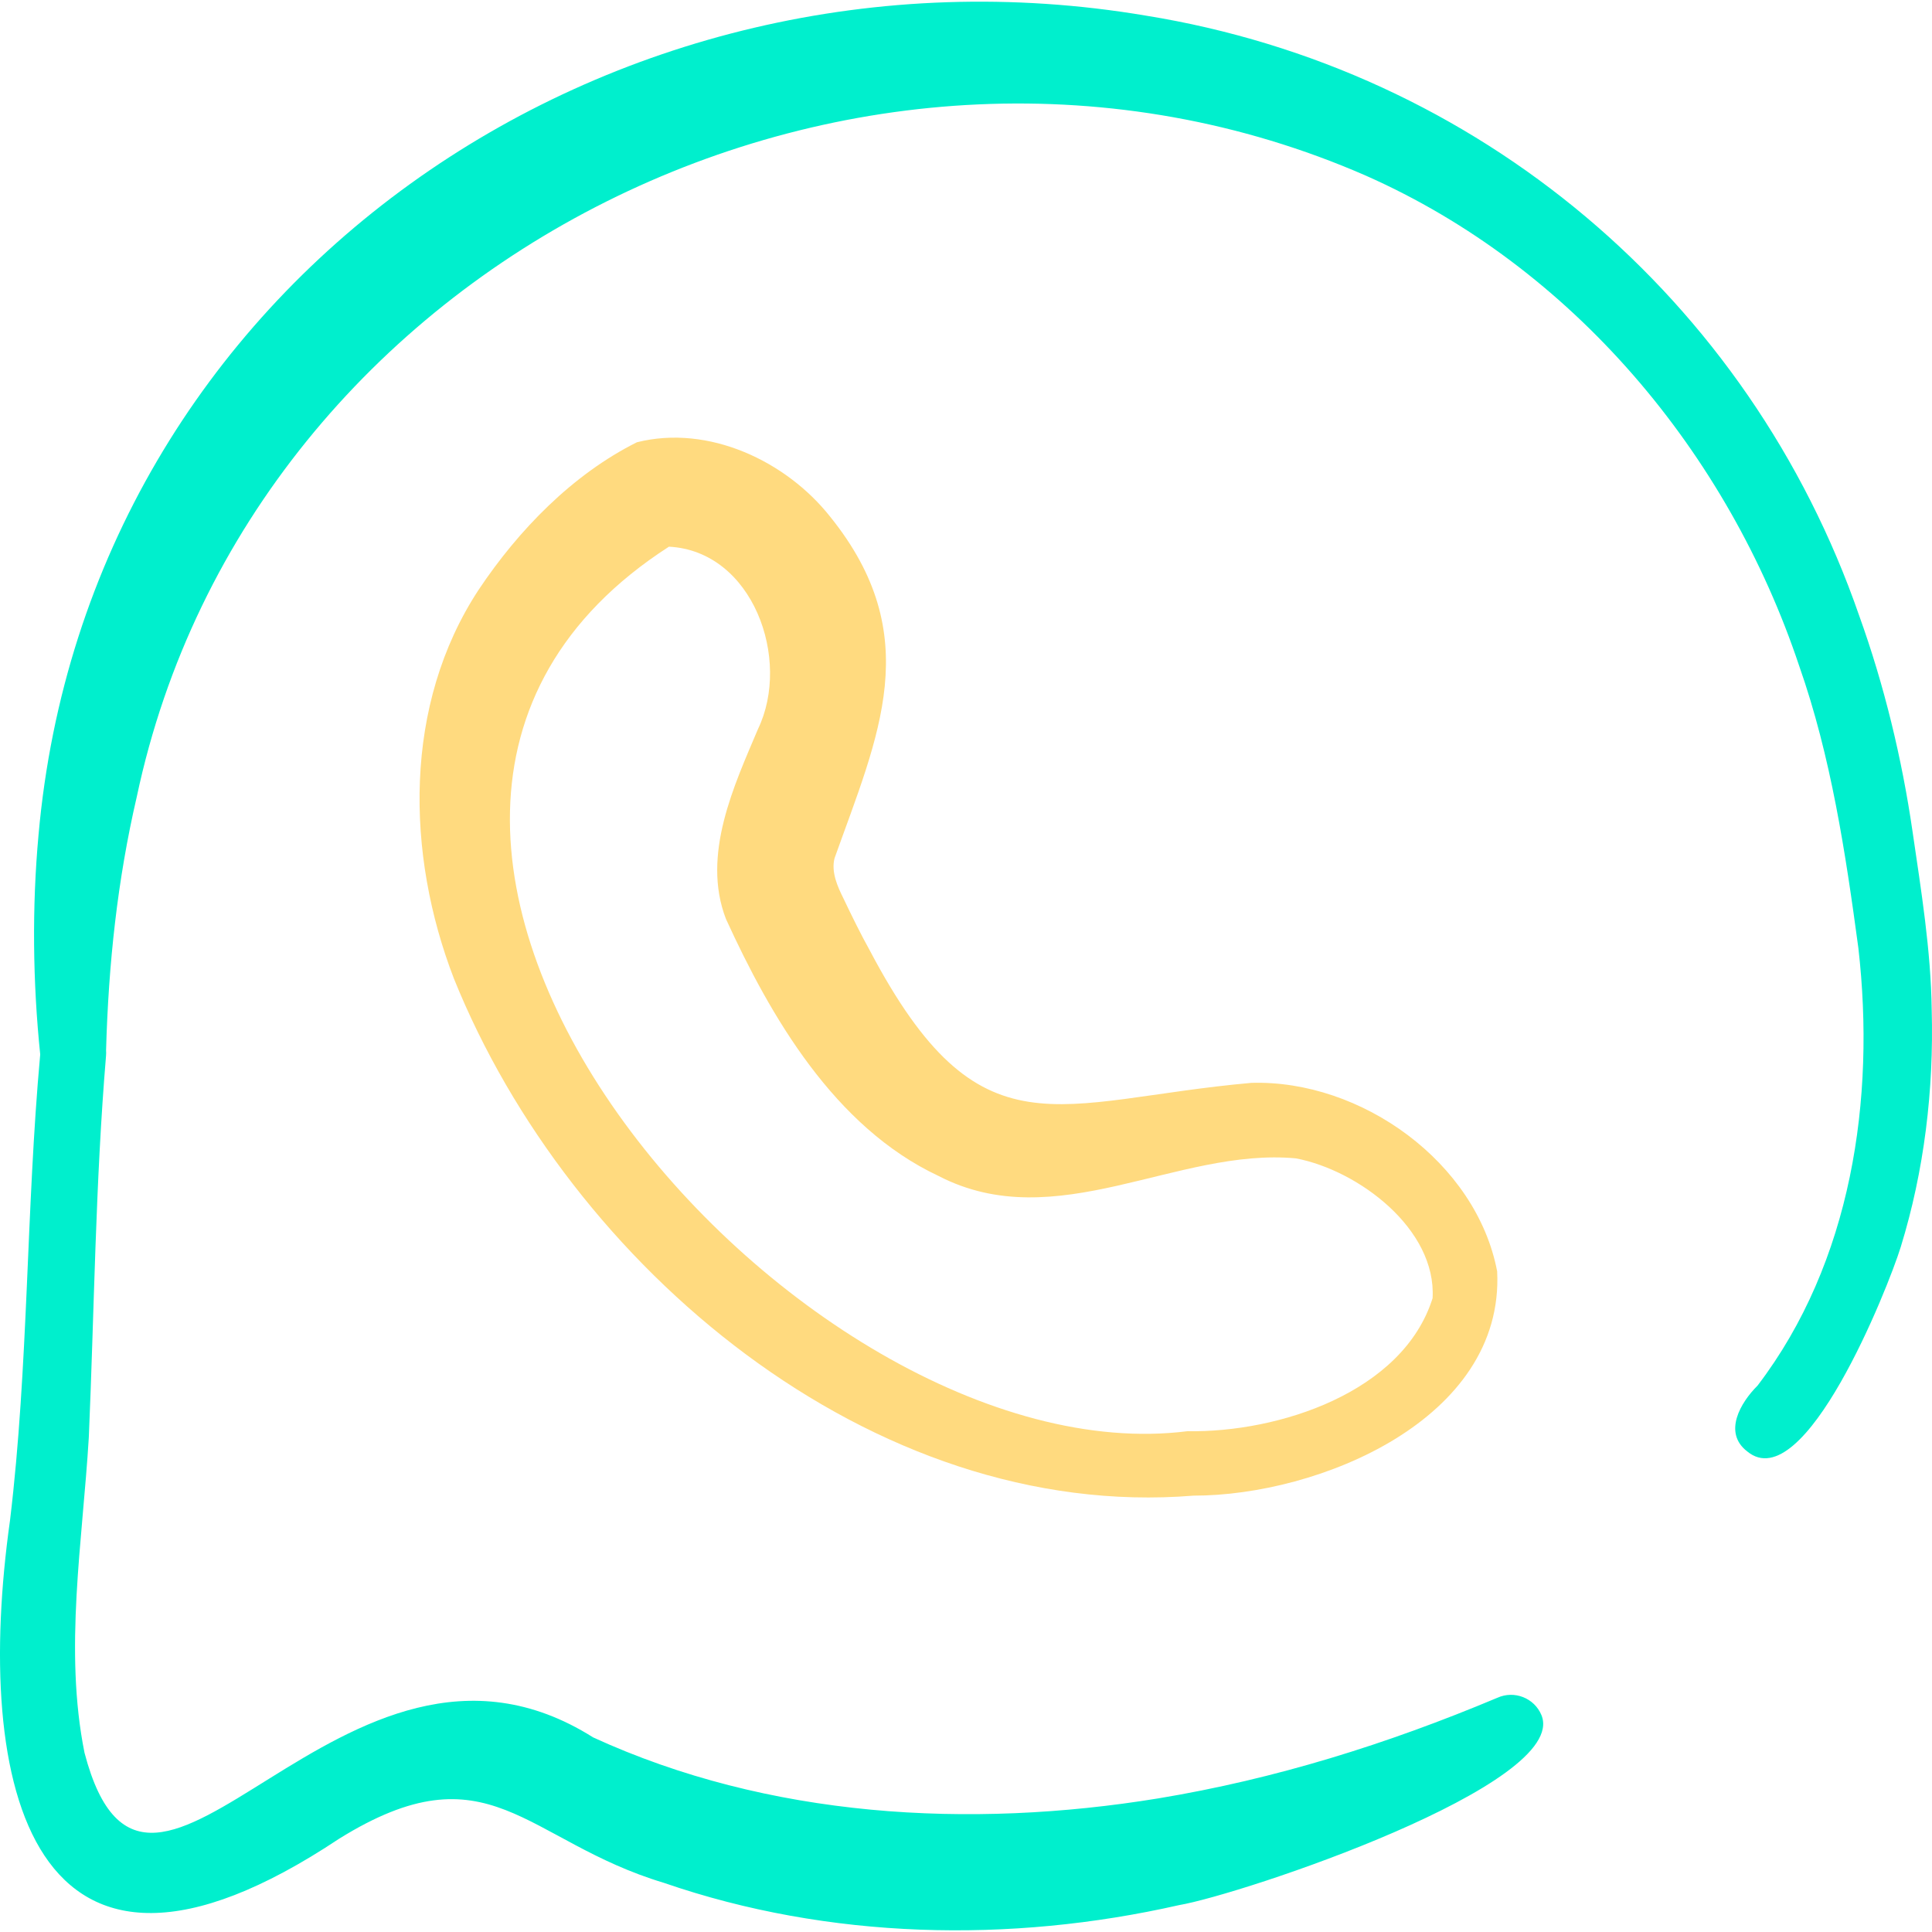
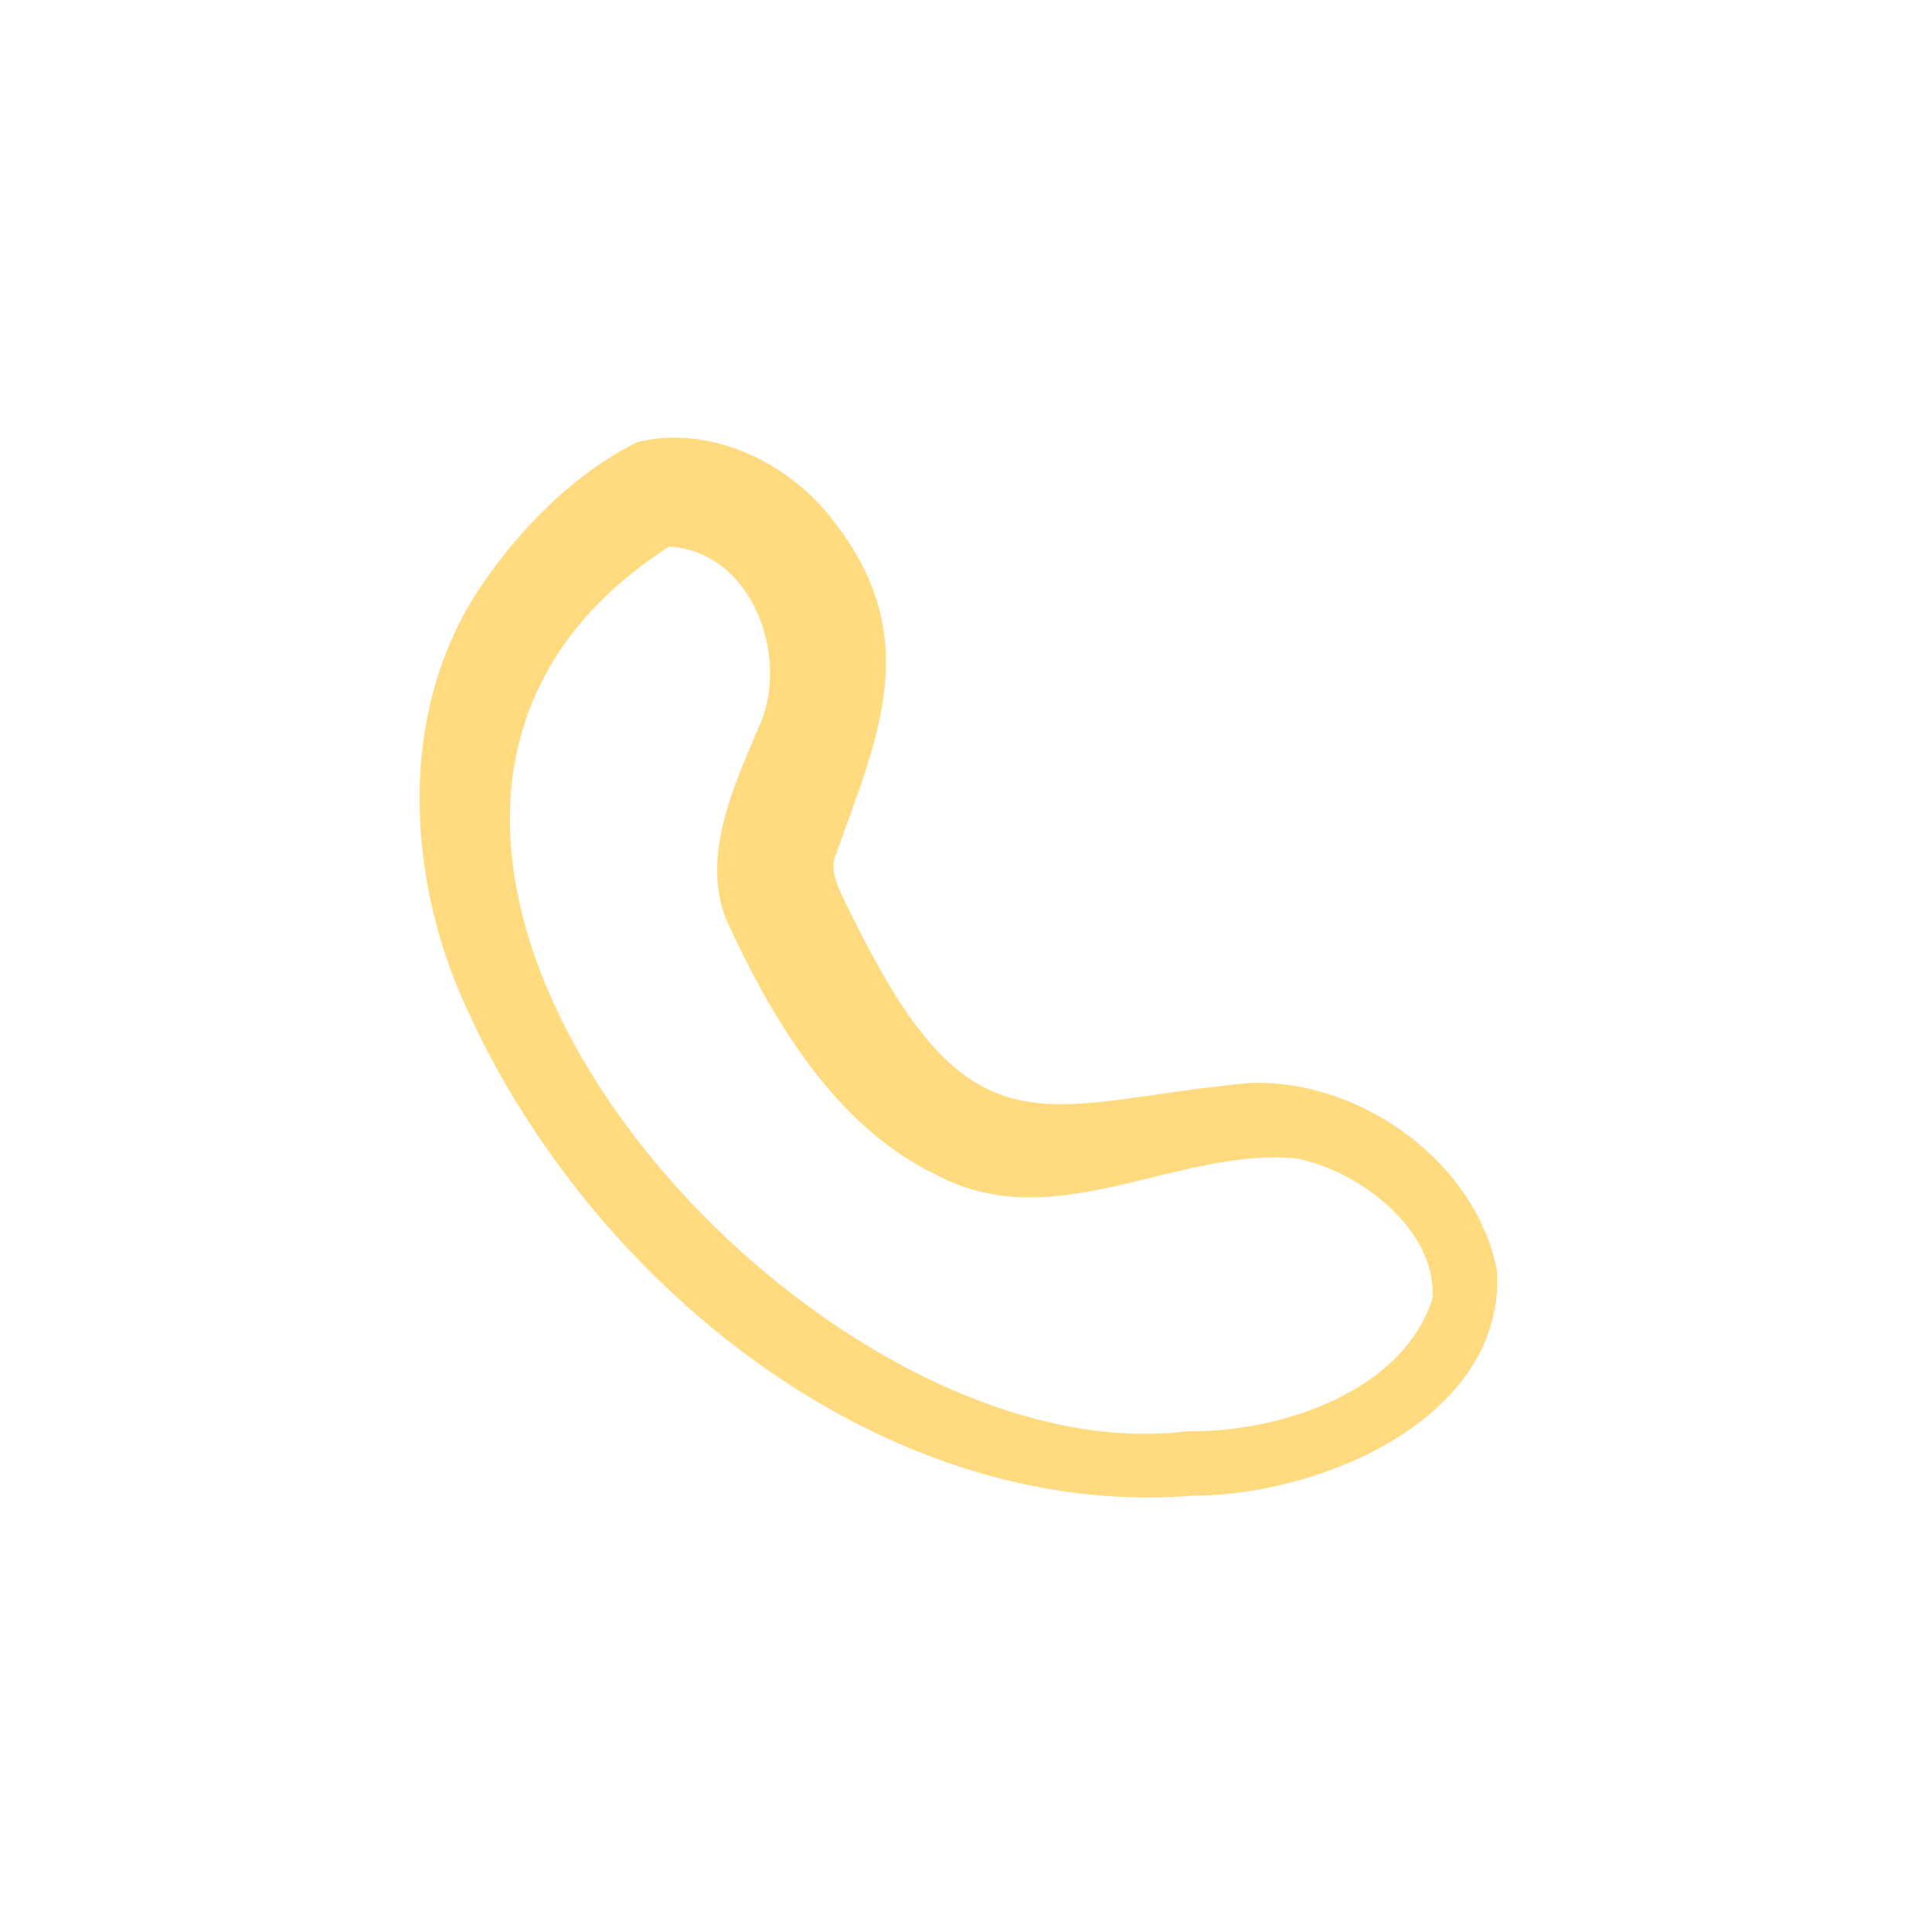
<svg xmlns="http://www.w3.org/2000/svg" id="Capa_1" height="512" viewBox="0 0 497.355 497.355" width="512">
  <g>
    <path d="m385.412 327.28c-5.351-28.057-35.001-49.364-63.287-48.517-50.42 4.488-69.763 19.862-98.202-34.064-2.273-4.063-4.769-9.16-6.782-13.393-1.511-3.026-3.22-6.8-2.305-10.373 11.281-31.624 23.578-57.288-1.145-87.943-11.27-14.246-31.255-23.779-49.731-19.139-16.535 8.257-30.455 22.55-40.742 37.969-19.454 29.613-18.747 68.052-6.354 100.137 29.816 73.892 107.397 139.801 190.388 133.066 32.229.019 80.061-19.64 78.16-57.743zm-16.62 6.915c-7.651 24.287-39.688 34.639-63.099 34.238-100.126 12.682-246.543-154.911-133.488-227.699 21.587 1.107 31.581 28.983 22.918 46.959-6.041 14.311-14.622 32.382-8.238 48.885 11.422 24.966 27.867 53.567 54.742 66.158 30.279 15.673 61.365-7.407 92.023-4.532 16.137 3.116 36.154 18.205 35.142 35.991z" fill="#ffda7f" />
-     <path d="m497.279 259.988c-.197-15.332-2.725-30.826-4.936-45.954-2.72-18.74-7.3-37.708-13.728-55.53-28.271-81.681-98.223-140.669-183.608-154.477-137.76-23.264-272.449 68.591-285.087 210.886-1.704 18.578-1.486 37.941.433 56.526-3.648 40.007-2.985 80.115-7.769 119.908-9.564 67.924 5.009 135.042 84.68 82.02 38.716-24.073 47.772.56 83.683 11.347 42.348 14.604 89.059 15.584 132.541 5.729 16.089-2.731 100.634-31.044 93.328-48.919-1.836-4.426-7.001-6.441-11.358-4.461-28.365 11.915-57.186 20.92-87.276 25.895-48.613 7.94-100.296 5.031-145.491-15.698-64.498-40.743-114.205 67.727-130.935 3.962-5.329-26.512-.499-54.391 1.105-81.185 1.414-32.737 1.701-65.538 4.428-98.168.051-.527.048-1.025.018-1.507.613-22.211 2.93-43.861 7.904-65.251 29.472-139.058 187.395-216.214 316.34-159.923 53.26 23.551 93.275 71.374 111.61 126.225 8.199 23.322 11.946 48.203 15.235 72.608 4.459 38.901-1.752 80.942-25.944 112.669-4.356 4.323-8.983 12.094-2.664 16.951 14.702 12.144 36.258-42.082 39.514-52.615 6.079-19.713 8.531-40.46 7.977-61.038z" fill="#00efcd" />
  </g>
</svg>